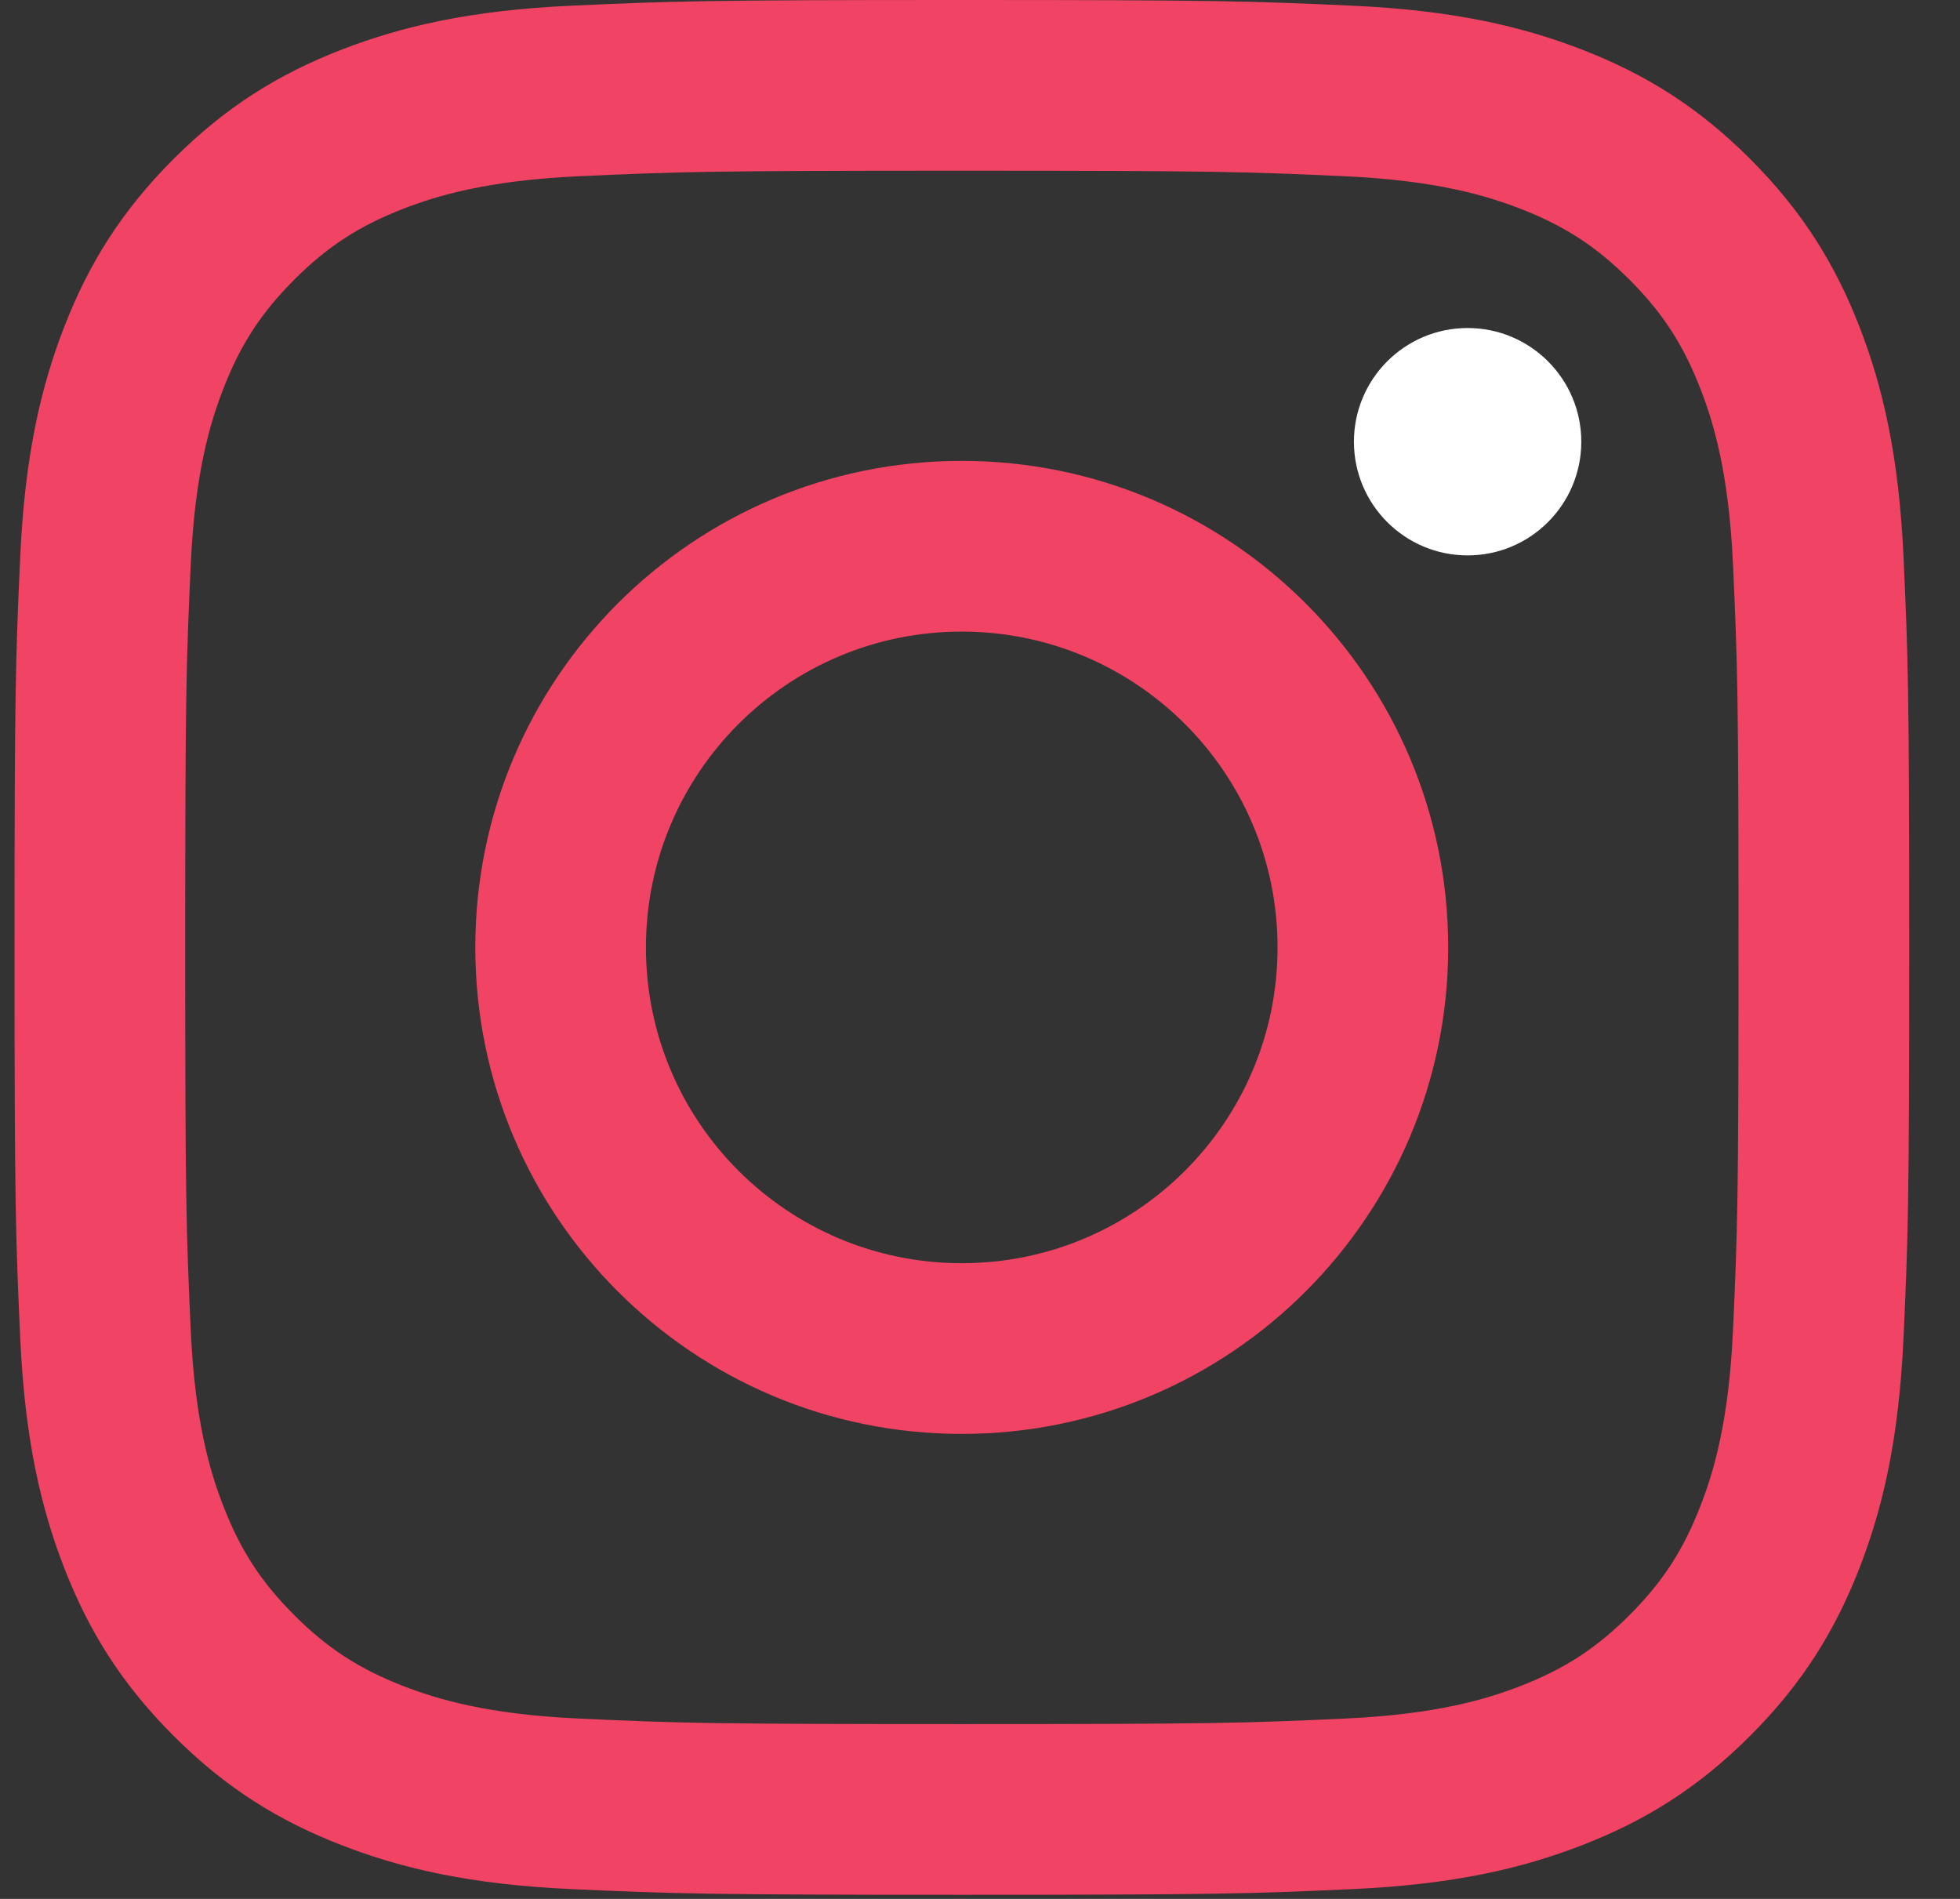
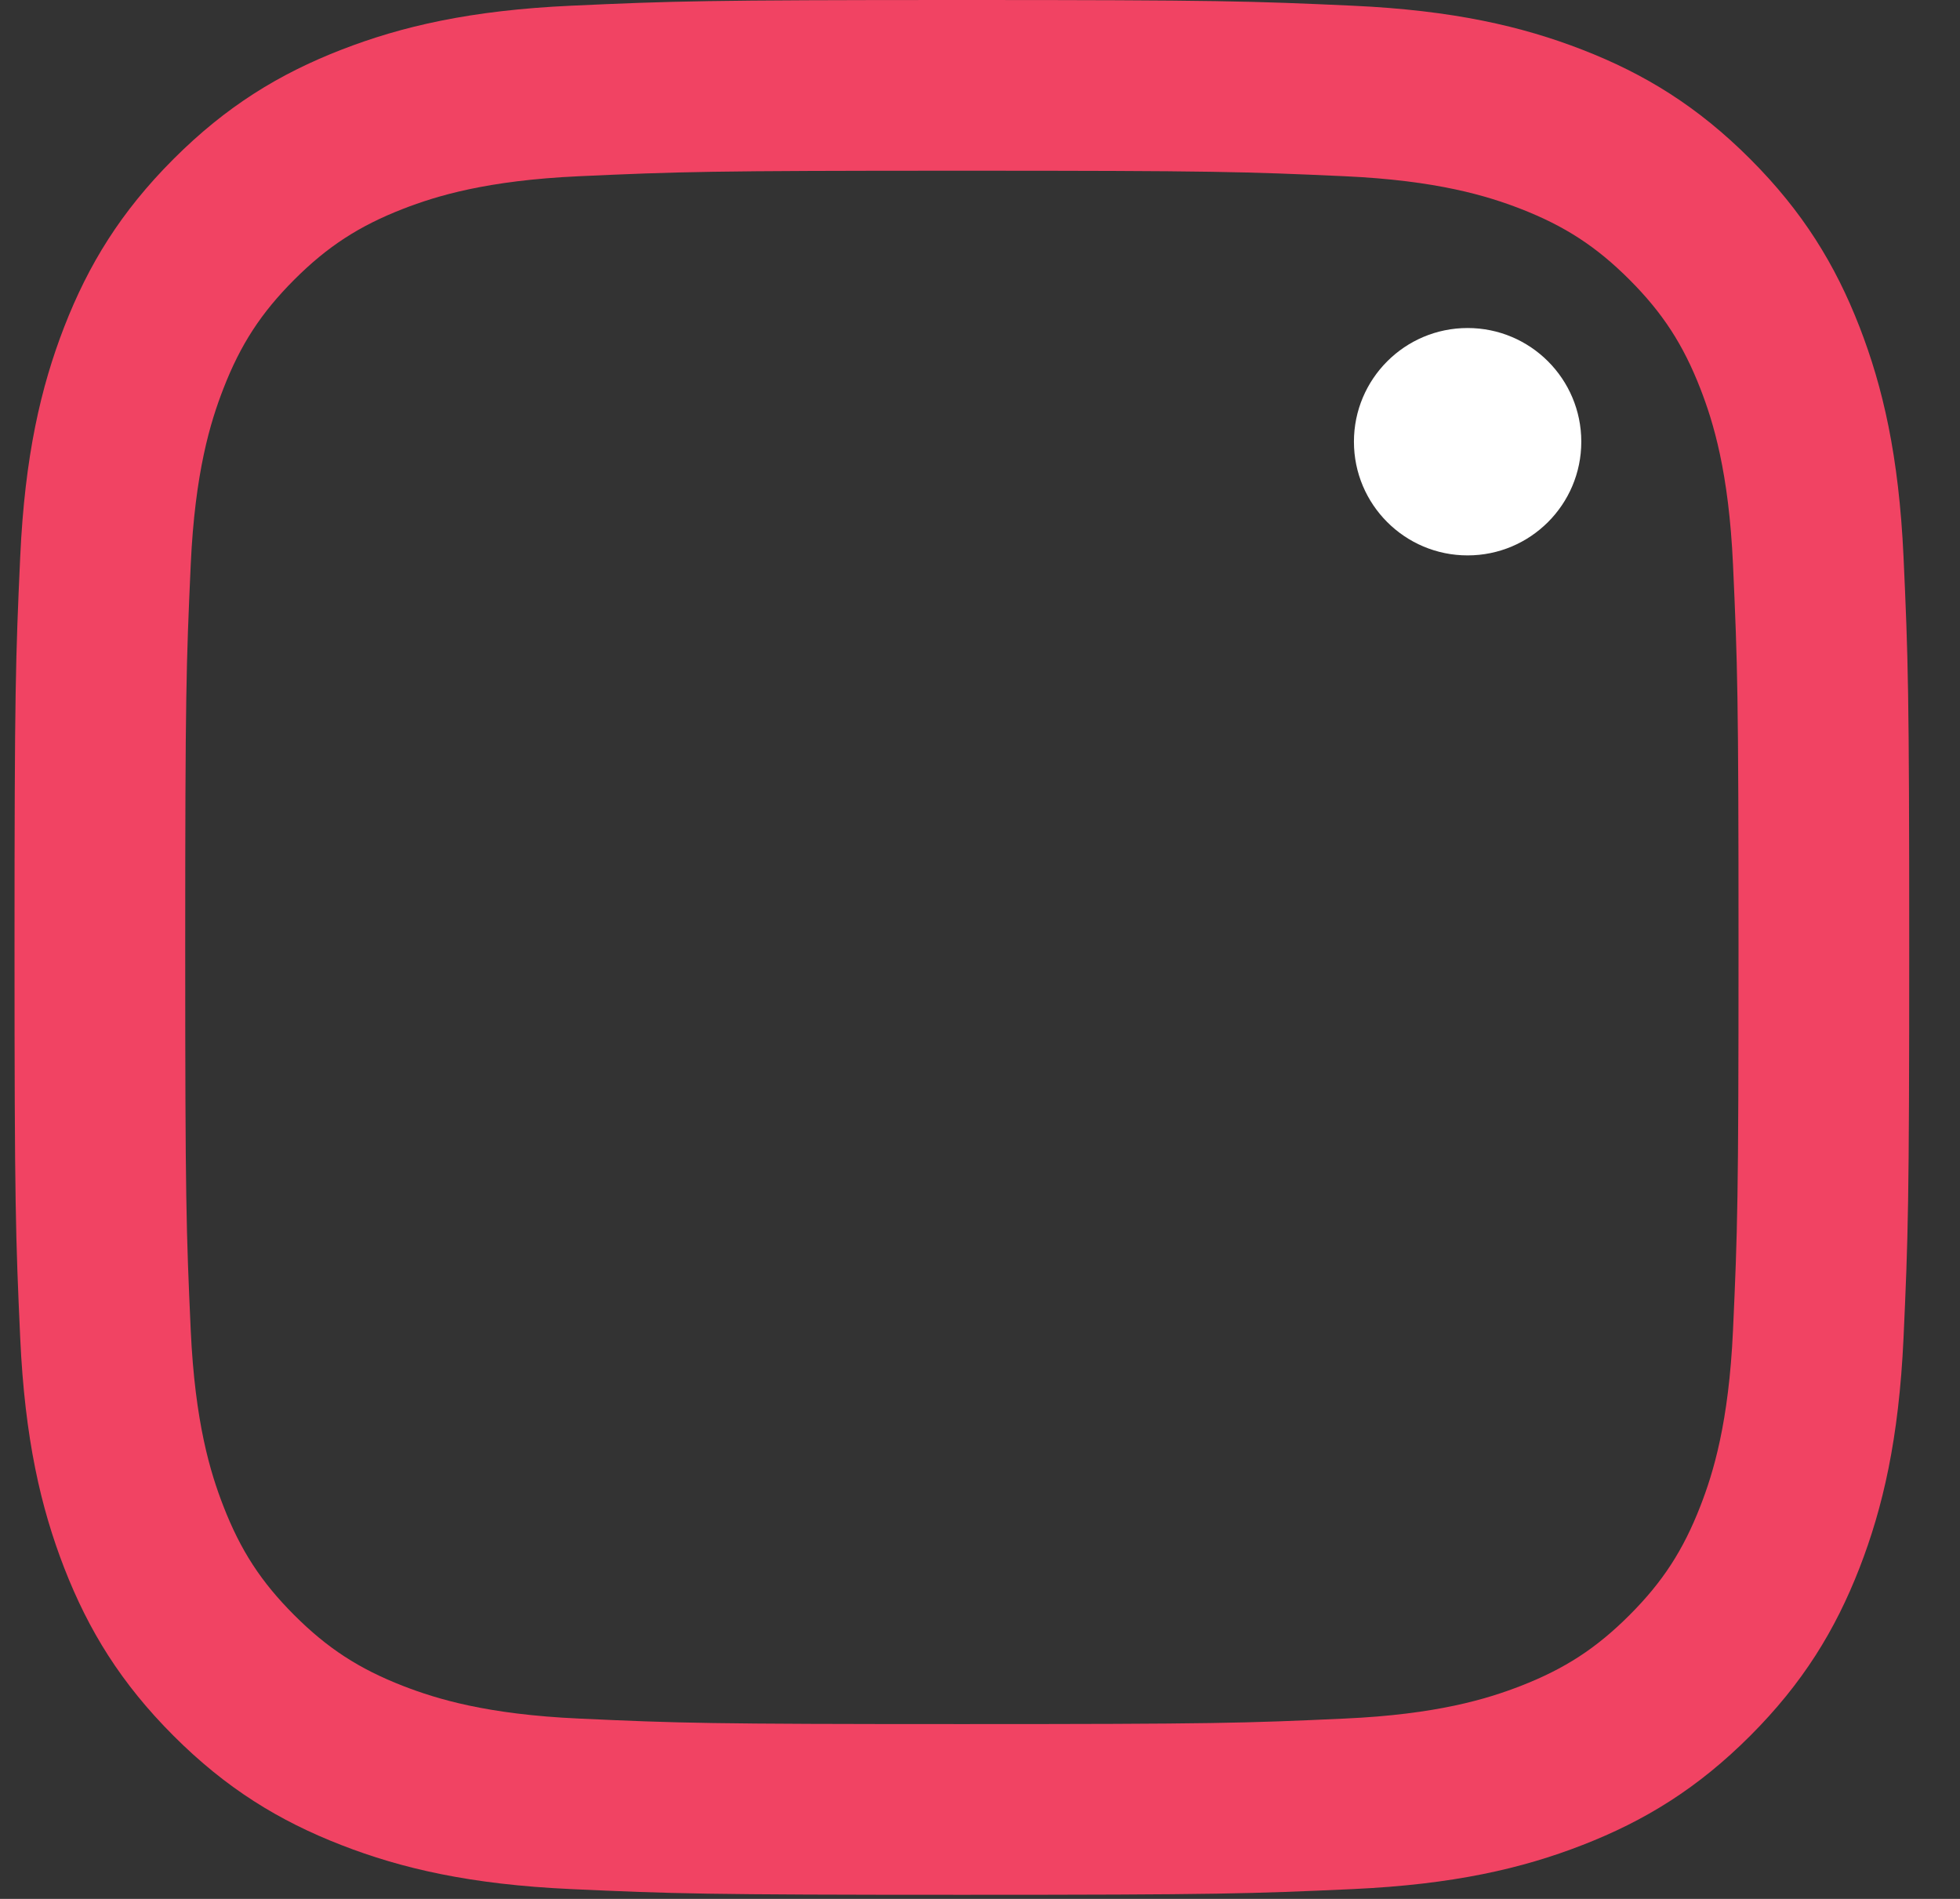
<svg xmlns="http://www.w3.org/2000/svg" width="32" height="31" viewBox="0 0 32 31" fill="none">
  <rect x="0" y="0" width="32" height="31" fill="#333333" stroke="none" />
  <path d="M15.704 0C11.503 0 10.977 0.018 9.327 0.093C7.681 0.168 6.556 0.43 5.573 0.812C4.556 1.207 3.693 1.736 2.833 2.596C1.973 3.456 1.445 4.318 1.049 5.335C0.667 6.319 0.405 7.444 0.33 9.09C0.255 10.739 0.237 11.266 0.237 15.467C0.237 19.667 0.255 20.194 0.33 21.843C0.405 23.49 0.667 24.614 1.049 25.598C1.445 26.615 1.973 27.477 2.833 28.337C3.693 29.197 4.556 29.726 5.573 30.121C6.556 30.504 7.681 30.765 9.327 30.84C10.977 30.915 11.503 30.933 15.704 30.933C19.904 30.933 20.431 30.915 22.081 30.84C23.727 30.765 24.851 30.504 25.835 30.121C26.852 29.726 27.715 29.197 28.575 28.337C29.434 27.477 29.963 26.615 30.359 25.598C30.741 24.614 31.002 23.49 31.078 21.843C31.153 20.194 31.171 19.667 31.171 15.467C31.171 11.266 31.153 10.739 31.078 9.09C31.002 7.444 30.741 6.319 30.359 5.335C29.963 4.318 29.434 3.456 28.575 2.596C27.715 1.736 26.852 1.207 25.835 0.812C24.851 0.43 23.727 0.168 22.081 0.093C20.431 0.018 19.904 0 15.704 0ZM15.704 2.787C19.834 2.787 20.323 2.803 21.954 2.877C23.462 2.946 24.281 3.198 24.826 3.409C25.548 3.69 26.063 4.025 26.604 4.566C27.145 5.108 27.48 5.623 27.761 6.345C27.973 6.89 28.225 7.709 28.294 9.217C28.368 10.848 28.384 11.337 28.384 15.467C28.384 19.596 28.368 20.086 28.294 21.716C28.225 23.224 27.973 24.043 27.761 24.588C27.48 25.31 27.145 25.826 26.604 26.367C26.063 26.908 25.548 27.243 24.826 27.524C24.281 27.735 23.462 27.988 21.954 28.056C20.323 28.131 19.834 28.146 15.704 28.146C11.574 28.146 11.085 28.131 9.454 28.056C7.946 27.988 7.127 27.735 6.582 27.524C5.86 27.243 5.345 26.908 4.804 26.367C4.263 25.826 3.927 25.31 3.647 24.588C3.435 24.043 3.183 23.224 3.114 21.716C3.04 20.086 3.024 19.596 3.024 15.467C3.024 11.337 3.04 10.848 3.114 9.217C3.183 7.709 3.435 6.89 3.647 6.345C3.927 5.623 4.263 5.108 4.804 4.566C5.345 4.025 5.86 3.69 6.582 3.409C7.127 3.198 7.946 2.946 9.454 2.877C11.085 2.803 11.574 2.787 15.704 2.787Z" fill="#F14363" />
-   <path d="M15.702 20.622C12.855 20.622 10.546 18.314 10.546 15.467C10.546 12.619 12.855 10.311 15.702 10.311C18.549 10.311 20.858 12.619 20.858 15.467C20.858 18.314 18.549 20.622 15.702 20.622ZM15.702 7.524C11.316 7.524 7.76 11.08 7.76 15.467C7.76 19.853 11.316 23.409 15.702 23.409C20.088 23.409 23.644 19.853 23.644 15.467C23.644 11.08 20.088 7.524 15.702 7.524Z" fill="#F14363" />
  <path d="M25.817 7.211C25.817 8.236 24.986 9.067 23.961 9.067C22.936 9.067 22.105 8.236 22.105 7.211C22.105 6.186 22.936 5.355 23.961 5.355C24.986 5.355 25.817 6.186 25.817 7.211Z" fill="white" />
</svg>